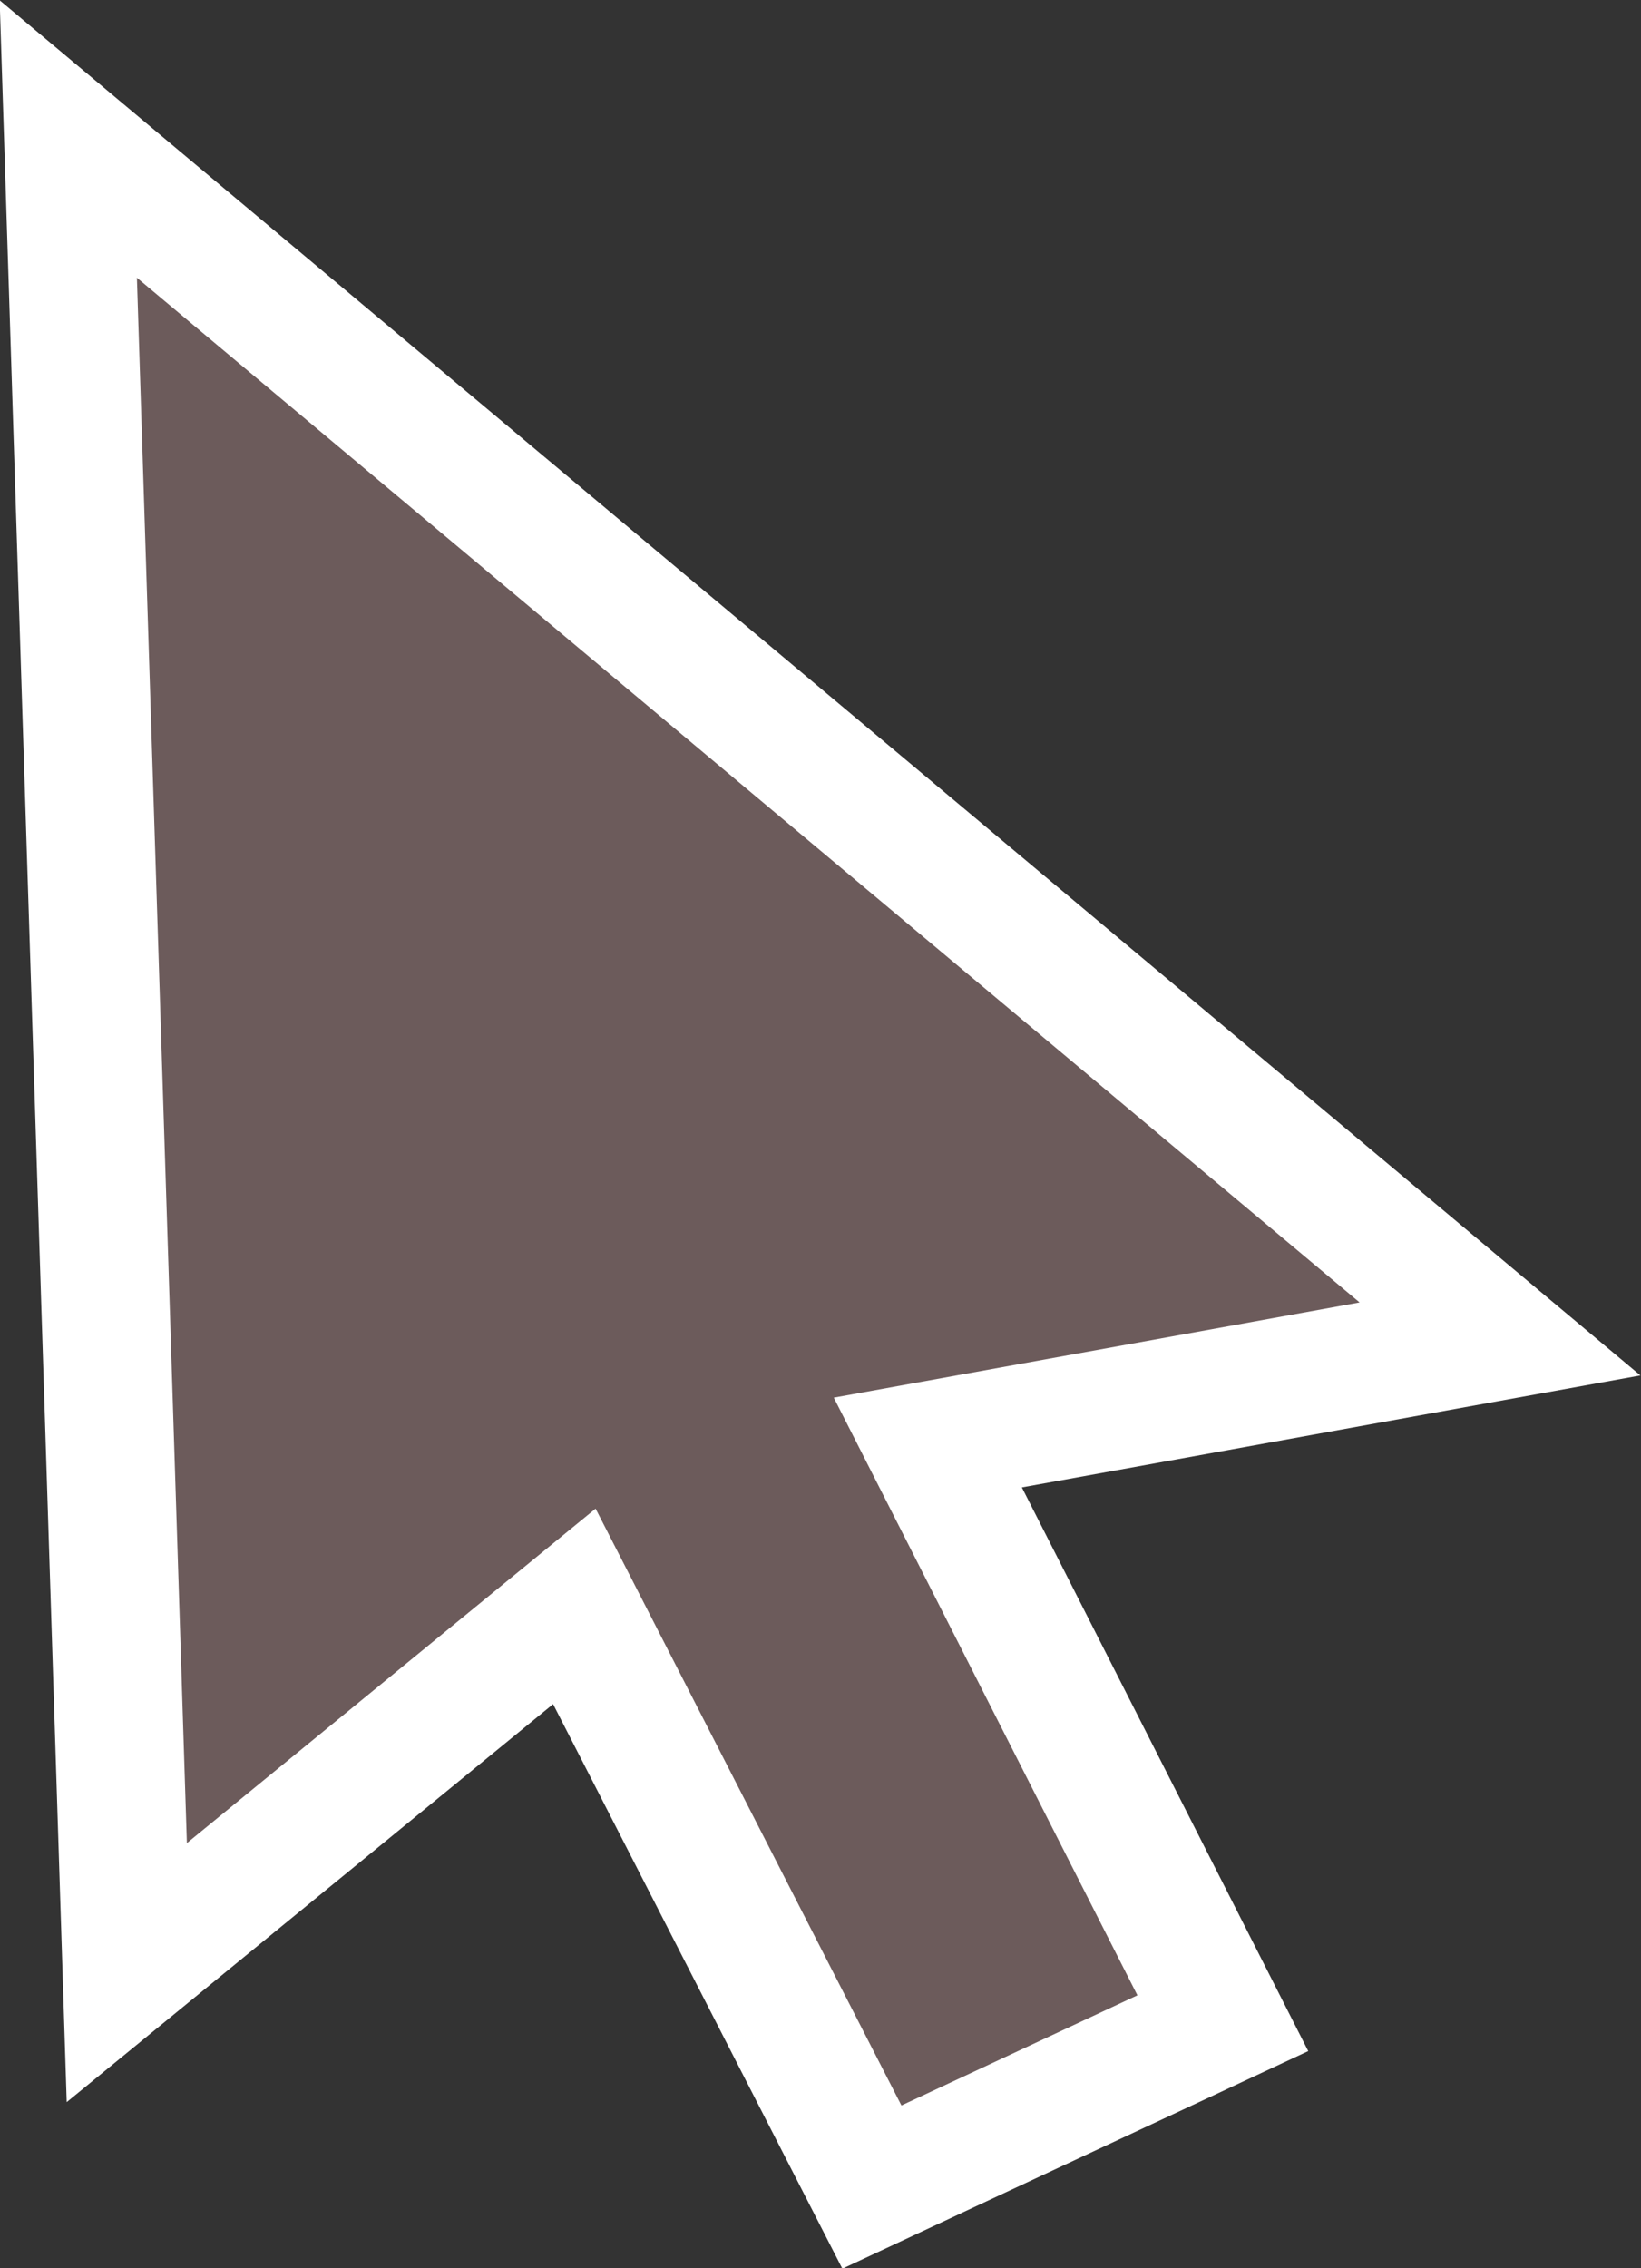
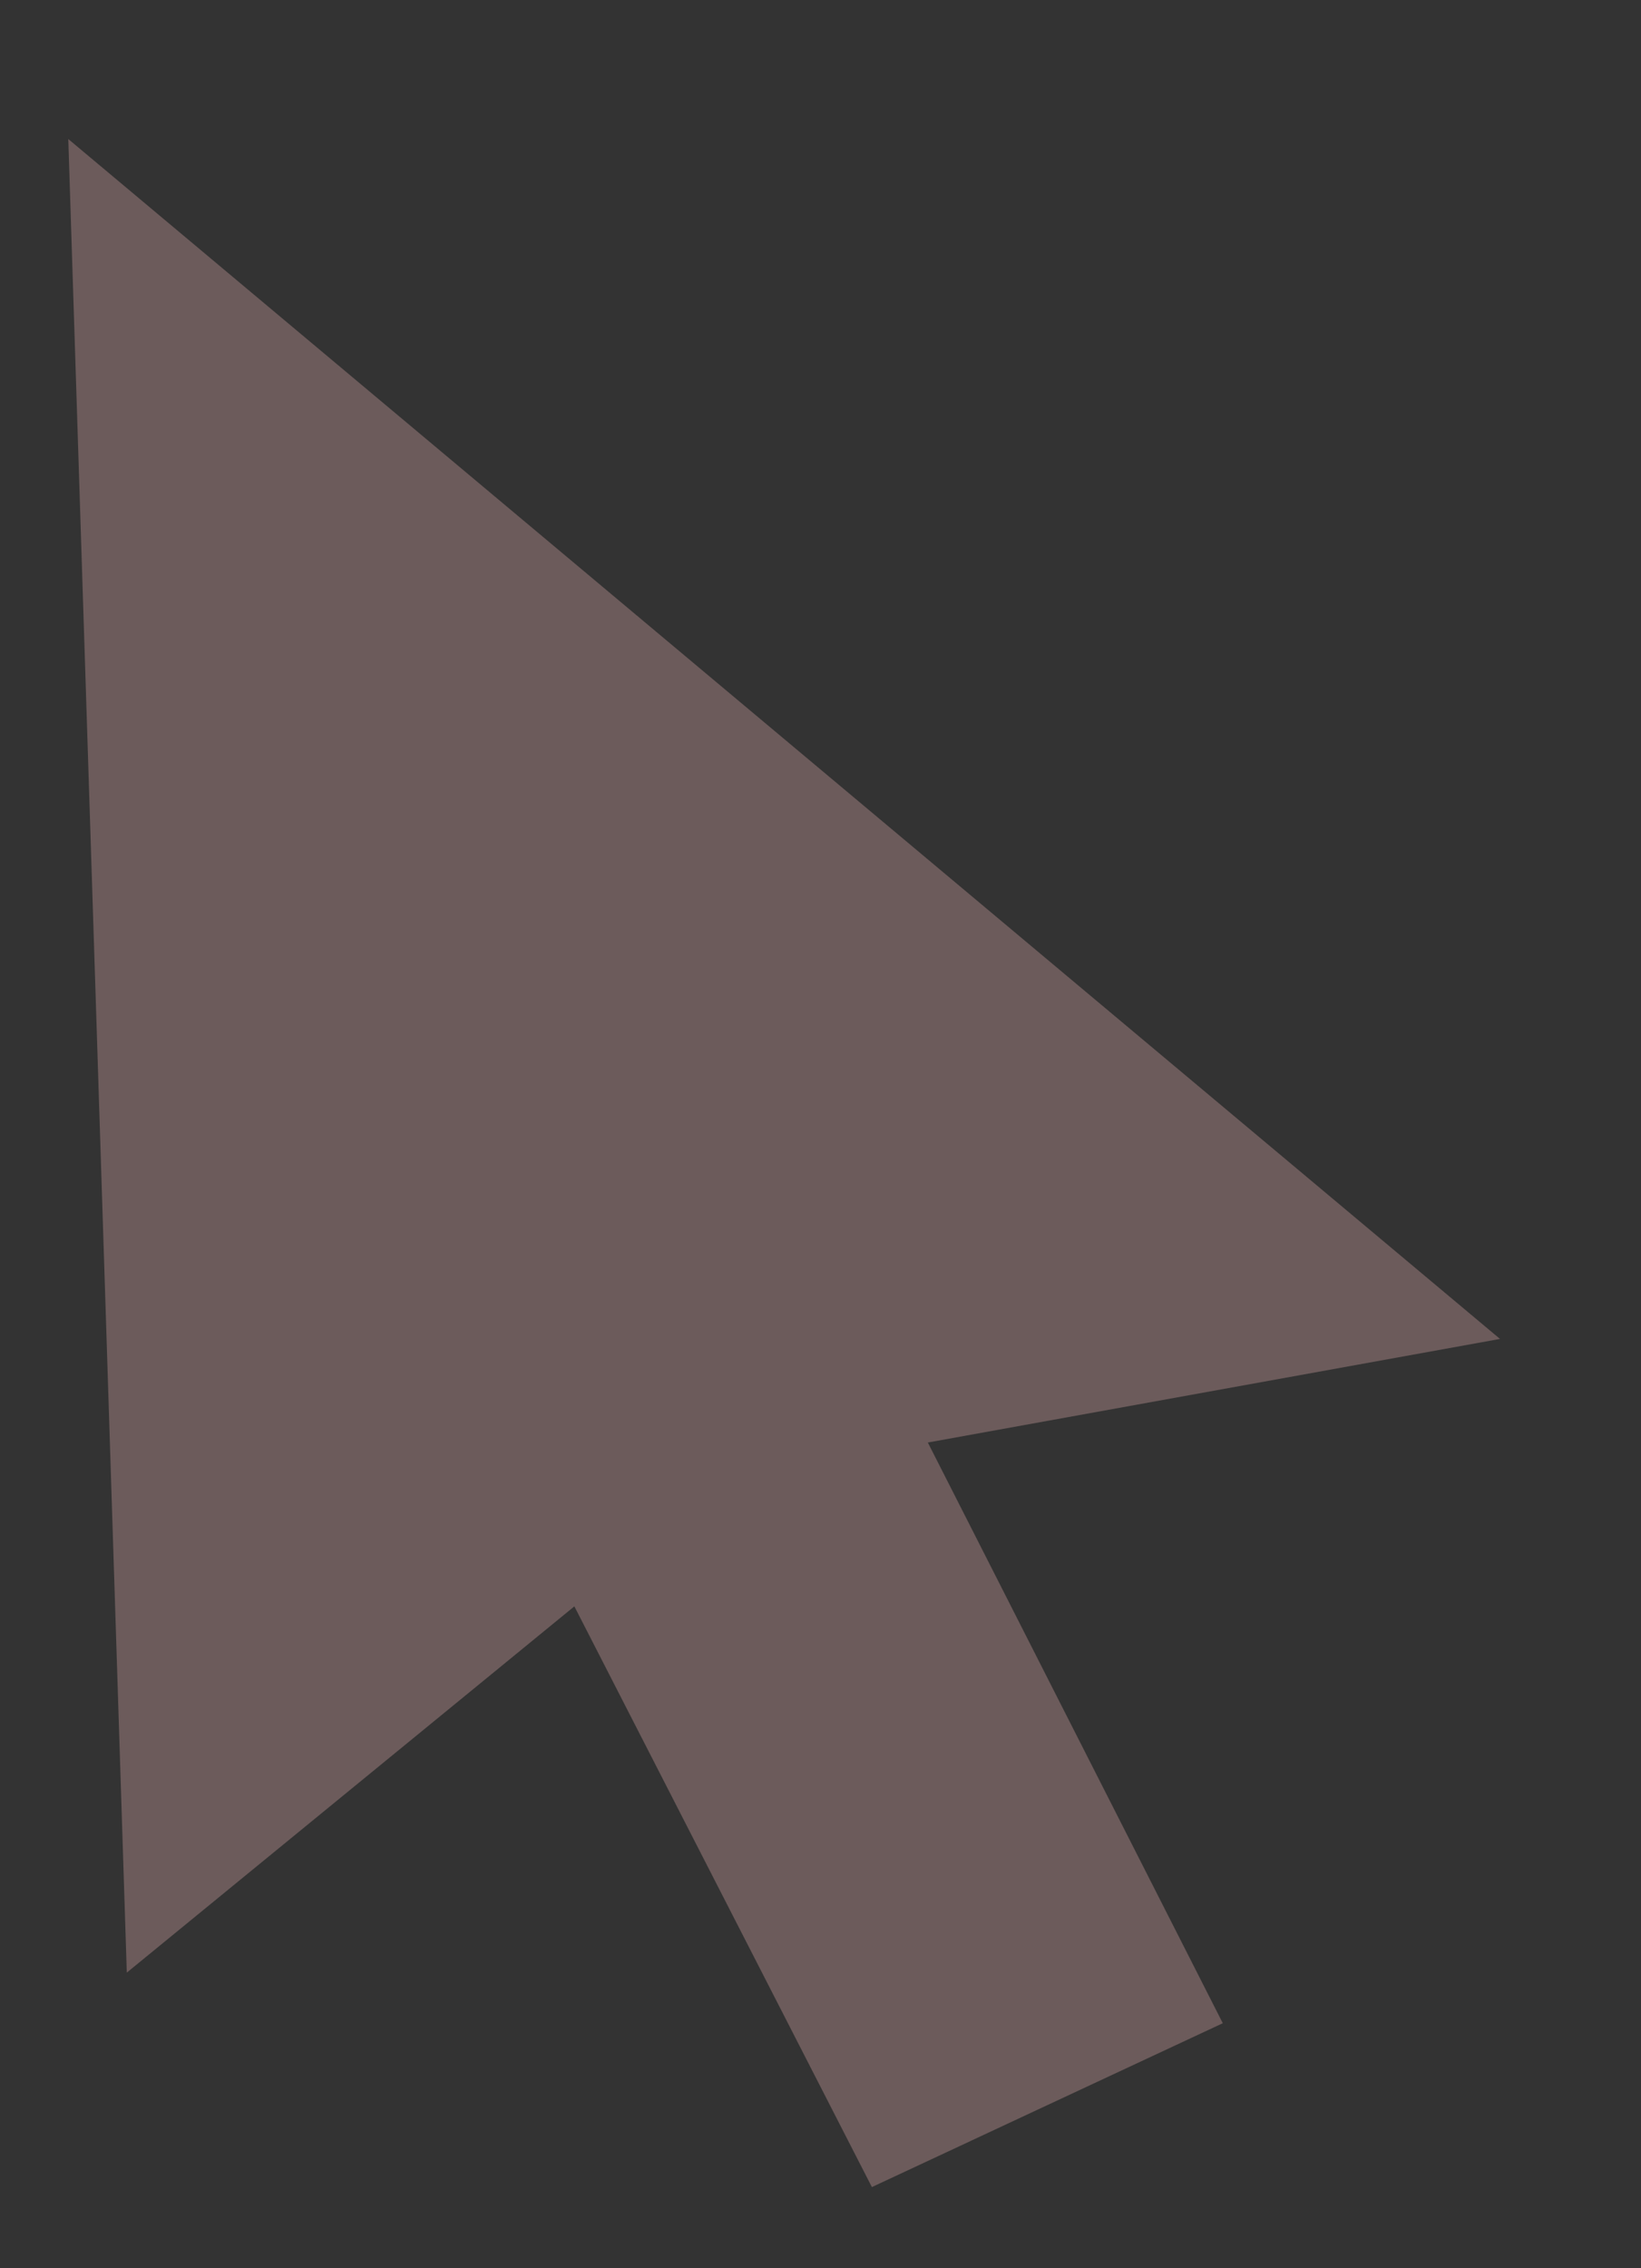
<svg xmlns="http://www.w3.org/2000/svg" fill="#000000" height="246.9" preserveAspectRatio="xMidYMid meet" version="1" viewBox="160.7 126.5 178.7 246.9" width="178.7" zoomAndPan="magnify">
  <rect x="160.7" y="126.5" width="178.7" height="246.9" fill="#333333" stroke="none" />
  <g>
    <g id="change1_1">
      <path d="M 324.047 272.254 L 261.738 283.531 L 293.859 346.746 L 255.645 364.582 L 223.246 301.367 L 174.508 341.238 L 168.137 141.637 L 324.047 272.254" fill="#6c5b5b" />
    </g>
    <g id="change2_1">
-       <path d="M 225.559 290.727 L 258.863 355.699 L 284.562 343.707 L 251.496 278.648 L 308.758 268.281 L 175.609 156.734 L 181.051 327.137 Z M 252.43 373.465 L 220.93 312.008 L 167.965 355.336 L 160.664 126.535 L 339.336 276.227 L 271.977 288.418 L 303.164 349.781 L 252.43 373.465" fill="#ffffff" />
-     </g>
+       </g>
  </g>
</svg>